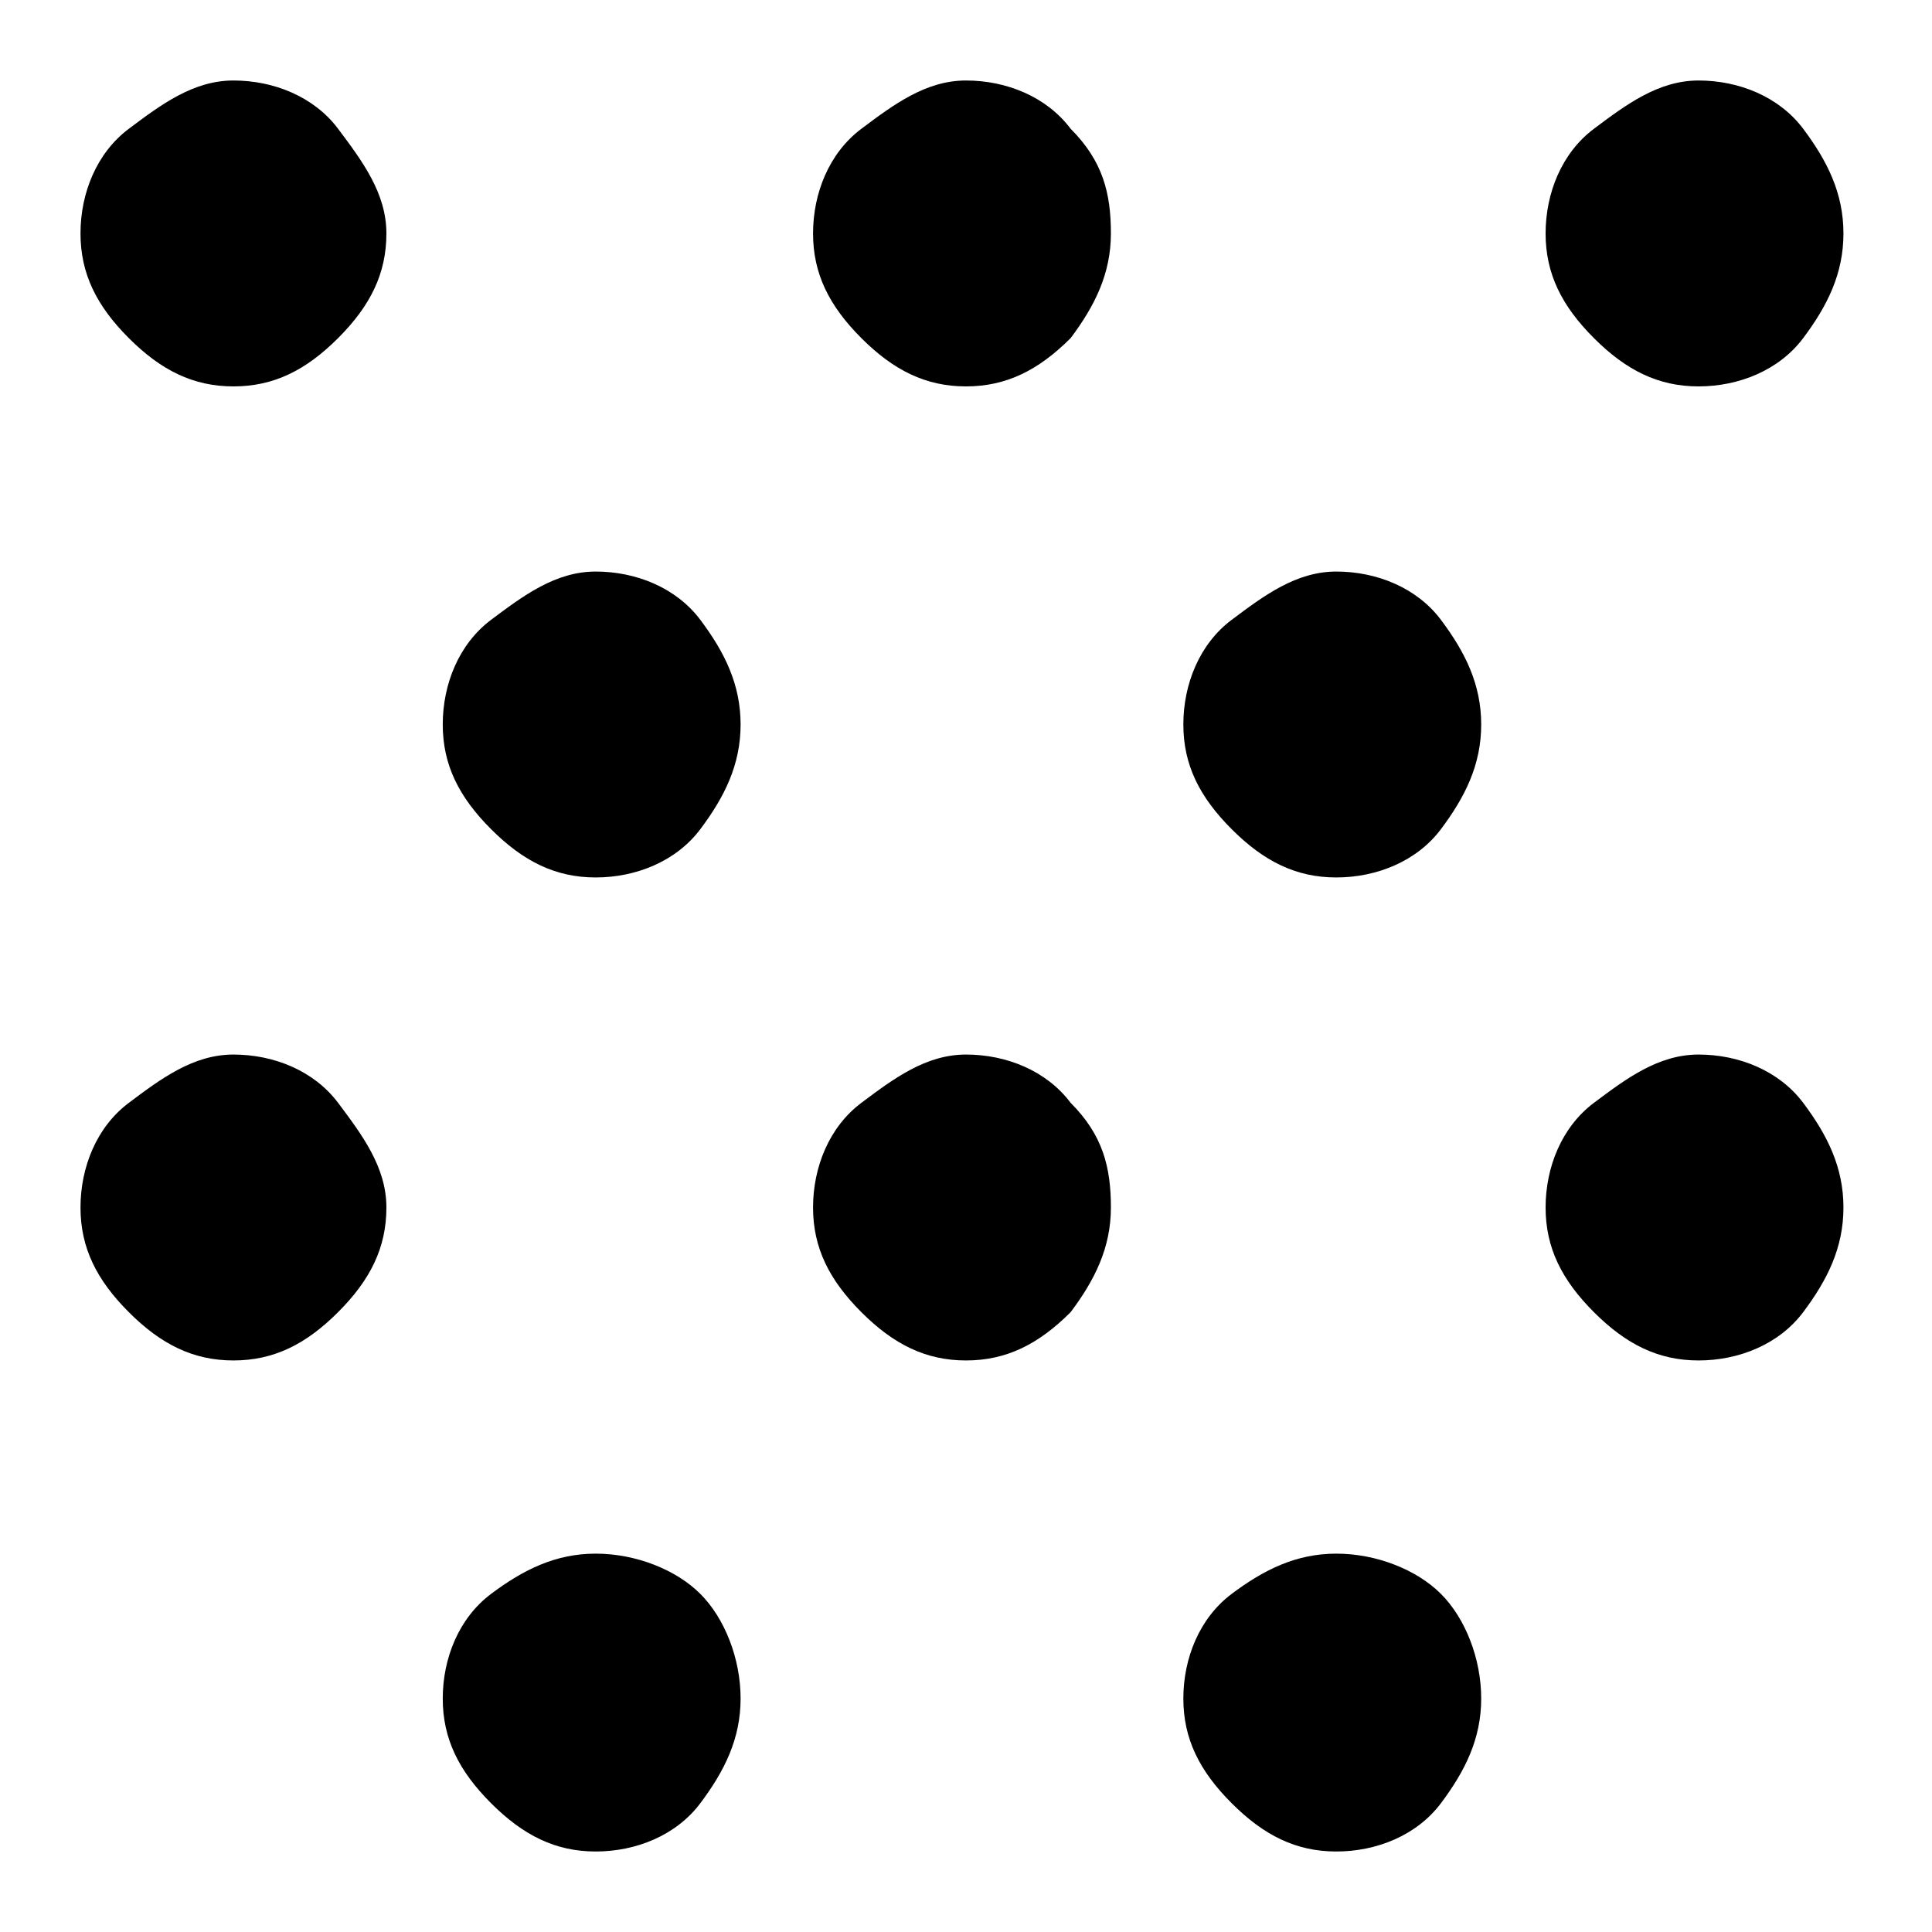
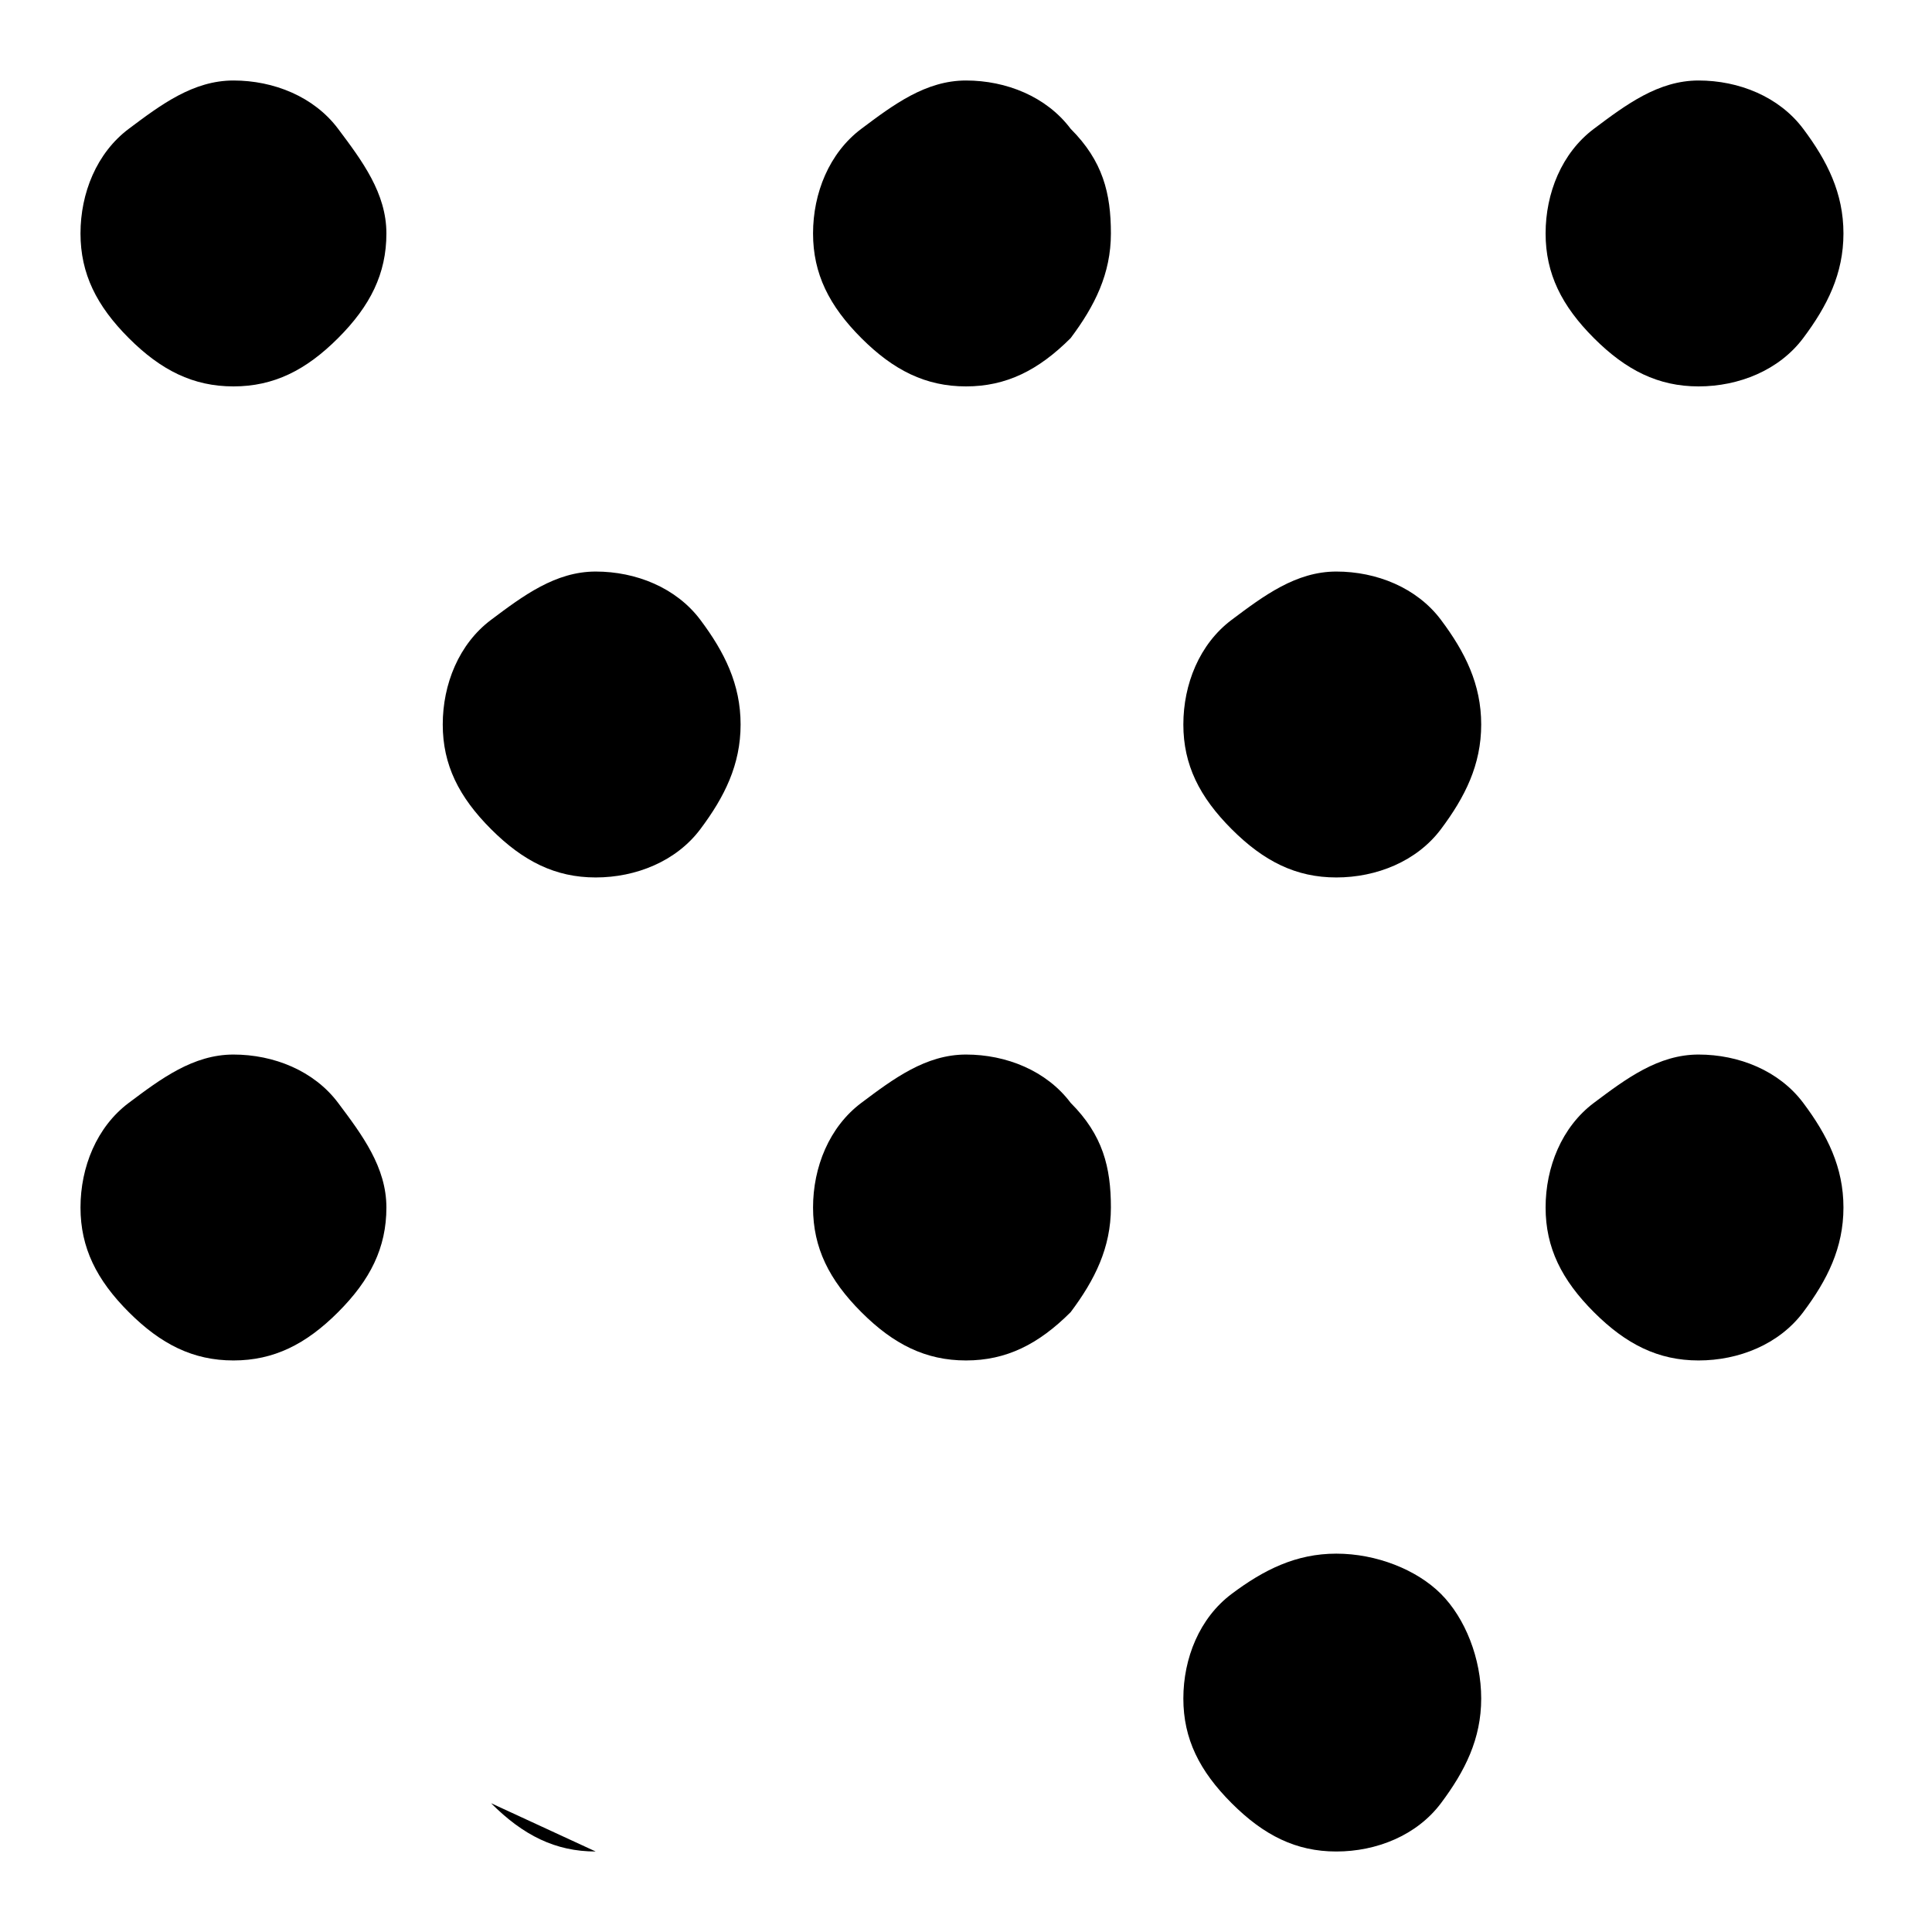
<svg xmlns="http://www.w3.org/2000/svg" id="_レイヤー_1" data-name="レイヤー_1" version="1.1" viewBox="0 0 24 24">
-   <path d="M2.9,16.9c-.5,0-.9-.2-1.3-.6s-.6-.8-.6-1.3.2-1,.6-1.3.8-.6,1.3-.6,1,.2,1.3.6.6.8.6,1.3-.2.9-.6,1.3-.8.6-1.3.6ZM2.9,4.8c-.5,0-.9-.2-1.3-.6s-.6-.8-.6-1.3.2-1,.6-1.3.8-.6,1.3-.6,1,.2,1.3.6.6.8.6,1.3-.2.9-.6,1.3-.8.6-1.3.6ZM7.4,23c-.5,0-.9-.2-1.3-.6s-.6-.8-.6-1.3.2-1,.6-1.3.8-.5,1.3-.5,1,.2,1.3.5.5.8.5,1.3-.2.9-.5,1.3-.8.6-1.3.6ZM7.4,10.9c-.5,0-.9-.2-1.3-.6s-.6-.8-.6-1.3.2-1,.6-1.3.8-.6,1.3-.6,1,.2,1.3.6.5.8.5,1.3-.2.9-.5,1.3-.8.6-1.3.6ZM12,16.9c-.5,0-.9-.2-1.3-.6s-.6-.8-.6-1.3.2-1,.6-1.3.8-.6,1.3-.6,1,.2,1.3.6c.4.4.5.8.5,1.3s-.2.9-.5,1.3c-.4.4-.8.6-1.3.6ZM12,4.8c-.5,0-.9-.2-1.3-.6s-.6-.8-.6-1.3.2-1,.6-1.3.8-.6,1.3-.6,1,.2,1.3.6c.4.4.5.8.5,1.3s-.2.9-.5,1.3c-.4.4-.8.6-1.3.6ZM16.6,23c-.5,0-.9-.2-1.3-.6s-.6-.8-.6-1.3.2-1,.6-1.3.8-.5,1.3-.5,1,.2,1.3.5.5.8.5,1.3-.2.9-.5,1.3-.8.6-1.3.6ZM16.6,10.9c-.5,0-.9-.2-1.3-.6s-.6-.8-.6-1.3.2-1,.6-1.3.8-.6,1.3-.6,1,.2,1.3.6.5.8.5,1.3-.2.9-.5,1.3-.8.6-1.3.6ZM21.1,16.9c-.5,0-.9-.2-1.3-.6s-.6-.8-.6-1.3.2-1,.6-1.3.8-.6,1.3-.6,1,.2,1.3.6.5.8.5,1.3-.2.9-.5,1.3-.8.6-1.3.6ZM21.1,4.8c-.5,0-.9-.2-1.3-.6s-.6-.8-.6-1.3.2-1,.6-1.3.8-.6,1.3-.6,1,.2,1.3.6.5.8.5,1.3-.2.9-.5,1.3-.8.6-1.3.6Z" />
+   <path d="M2.9,16.9c-.5,0-.9-.2-1.3-.6s-.6-.8-.6-1.3.2-1,.6-1.3.8-.6,1.3-.6,1,.2,1.3.6.6.8.6,1.3-.2.9-.6,1.3-.8.6-1.3.6ZM2.9,4.8c-.5,0-.9-.2-1.3-.6s-.6-.8-.6-1.3.2-1,.6-1.3.8-.6,1.3-.6,1,.2,1.3.6.6.8.6,1.3-.2.9-.6,1.3-.8.6-1.3.6ZM7.4,23c-.5,0-.9-.2-1.3-.6ZM7.4,10.9c-.5,0-.9-.2-1.3-.6s-.6-.8-.6-1.3.2-1,.6-1.3.8-.6,1.3-.6,1,.2,1.3.6.5.8.5,1.3-.2.9-.5,1.3-.8.6-1.3.6ZM12,16.9c-.5,0-.9-.2-1.3-.6s-.6-.8-.6-1.3.2-1,.6-1.3.8-.6,1.3-.6,1,.2,1.3.6c.4.4.5.8.5,1.3s-.2.9-.5,1.3c-.4.4-.8.6-1.3.6ZM12,4.8c-.5,0-.9-.2-1.3-.6s-.6-.8-.6-1.3.2-1,.6-1.3.8-.6,1.3-.6,1,.2,1.3.6c.4.4.5.8.5,1.3s-.2.9-.5,1.3c-.4.4-.8.6-1.3.6ZM16.6,23c-.5,0-.9-.2-1.3-.6s-.6-.8-.6-1.3.2-1,.6-1.3.8-.5,1.3-.5,1,.2,1.3.5.5.8.5,1.3-.2.9-.5,1.3-.8.6-1.3.6ZM16.6,10.9c-.5,0-.9-.2-1.3-.6s-.6-.8-.6-1.3.2-1,.6-1.3.8-.6,1.3-.6,1,.2,1.3.6.5.8.5,1.3-.2.9-.5,1.3-.8.6-1.3.6ZM21.1,16.9c-.5,0-.9-.2-1.3-.6s-.6-.8-.6-1.3.2-1,.6-1.3.8-.6,1.3-.6,1,.2,1.3.6.5.8.5,1.3-.2.9-.5,1.3-.8.6-1.3.6ZM21.1,4.8c-.5,0-.9-.2-1.3-.6s-.6-.8-.6-1.3.2-1,.6-1.3.8-.6,1.3-.6,1,.2,1.3.6.5.8.5,1.3-.2.9-.5,1.3-.8.6-1.3.6Z" />
</svg>